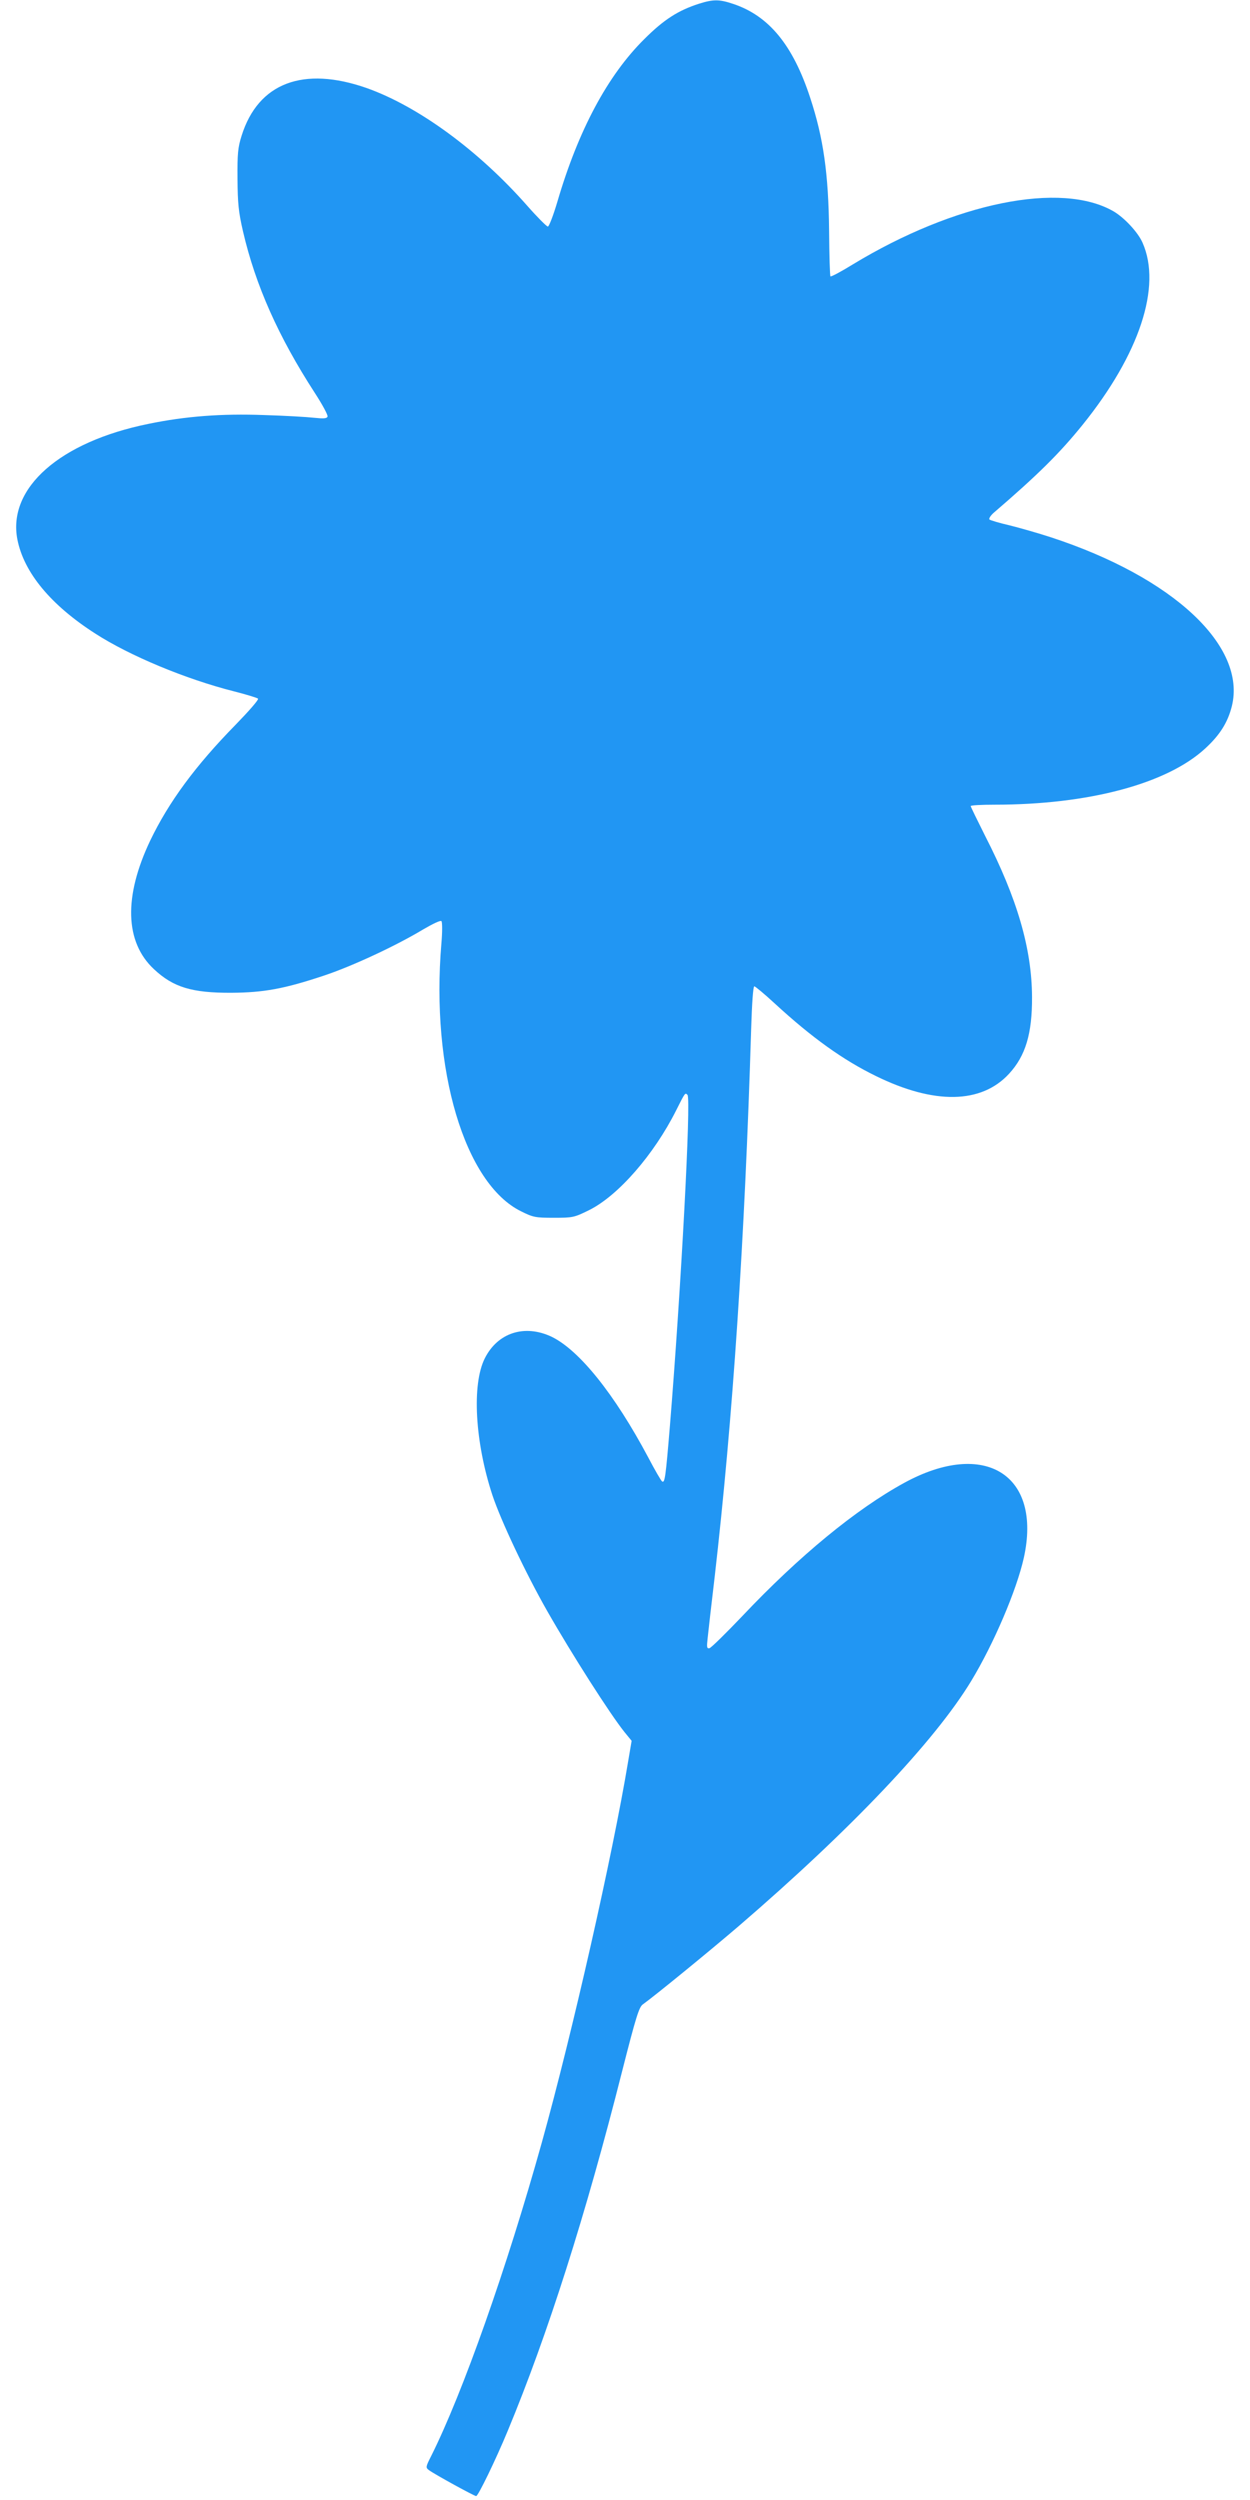
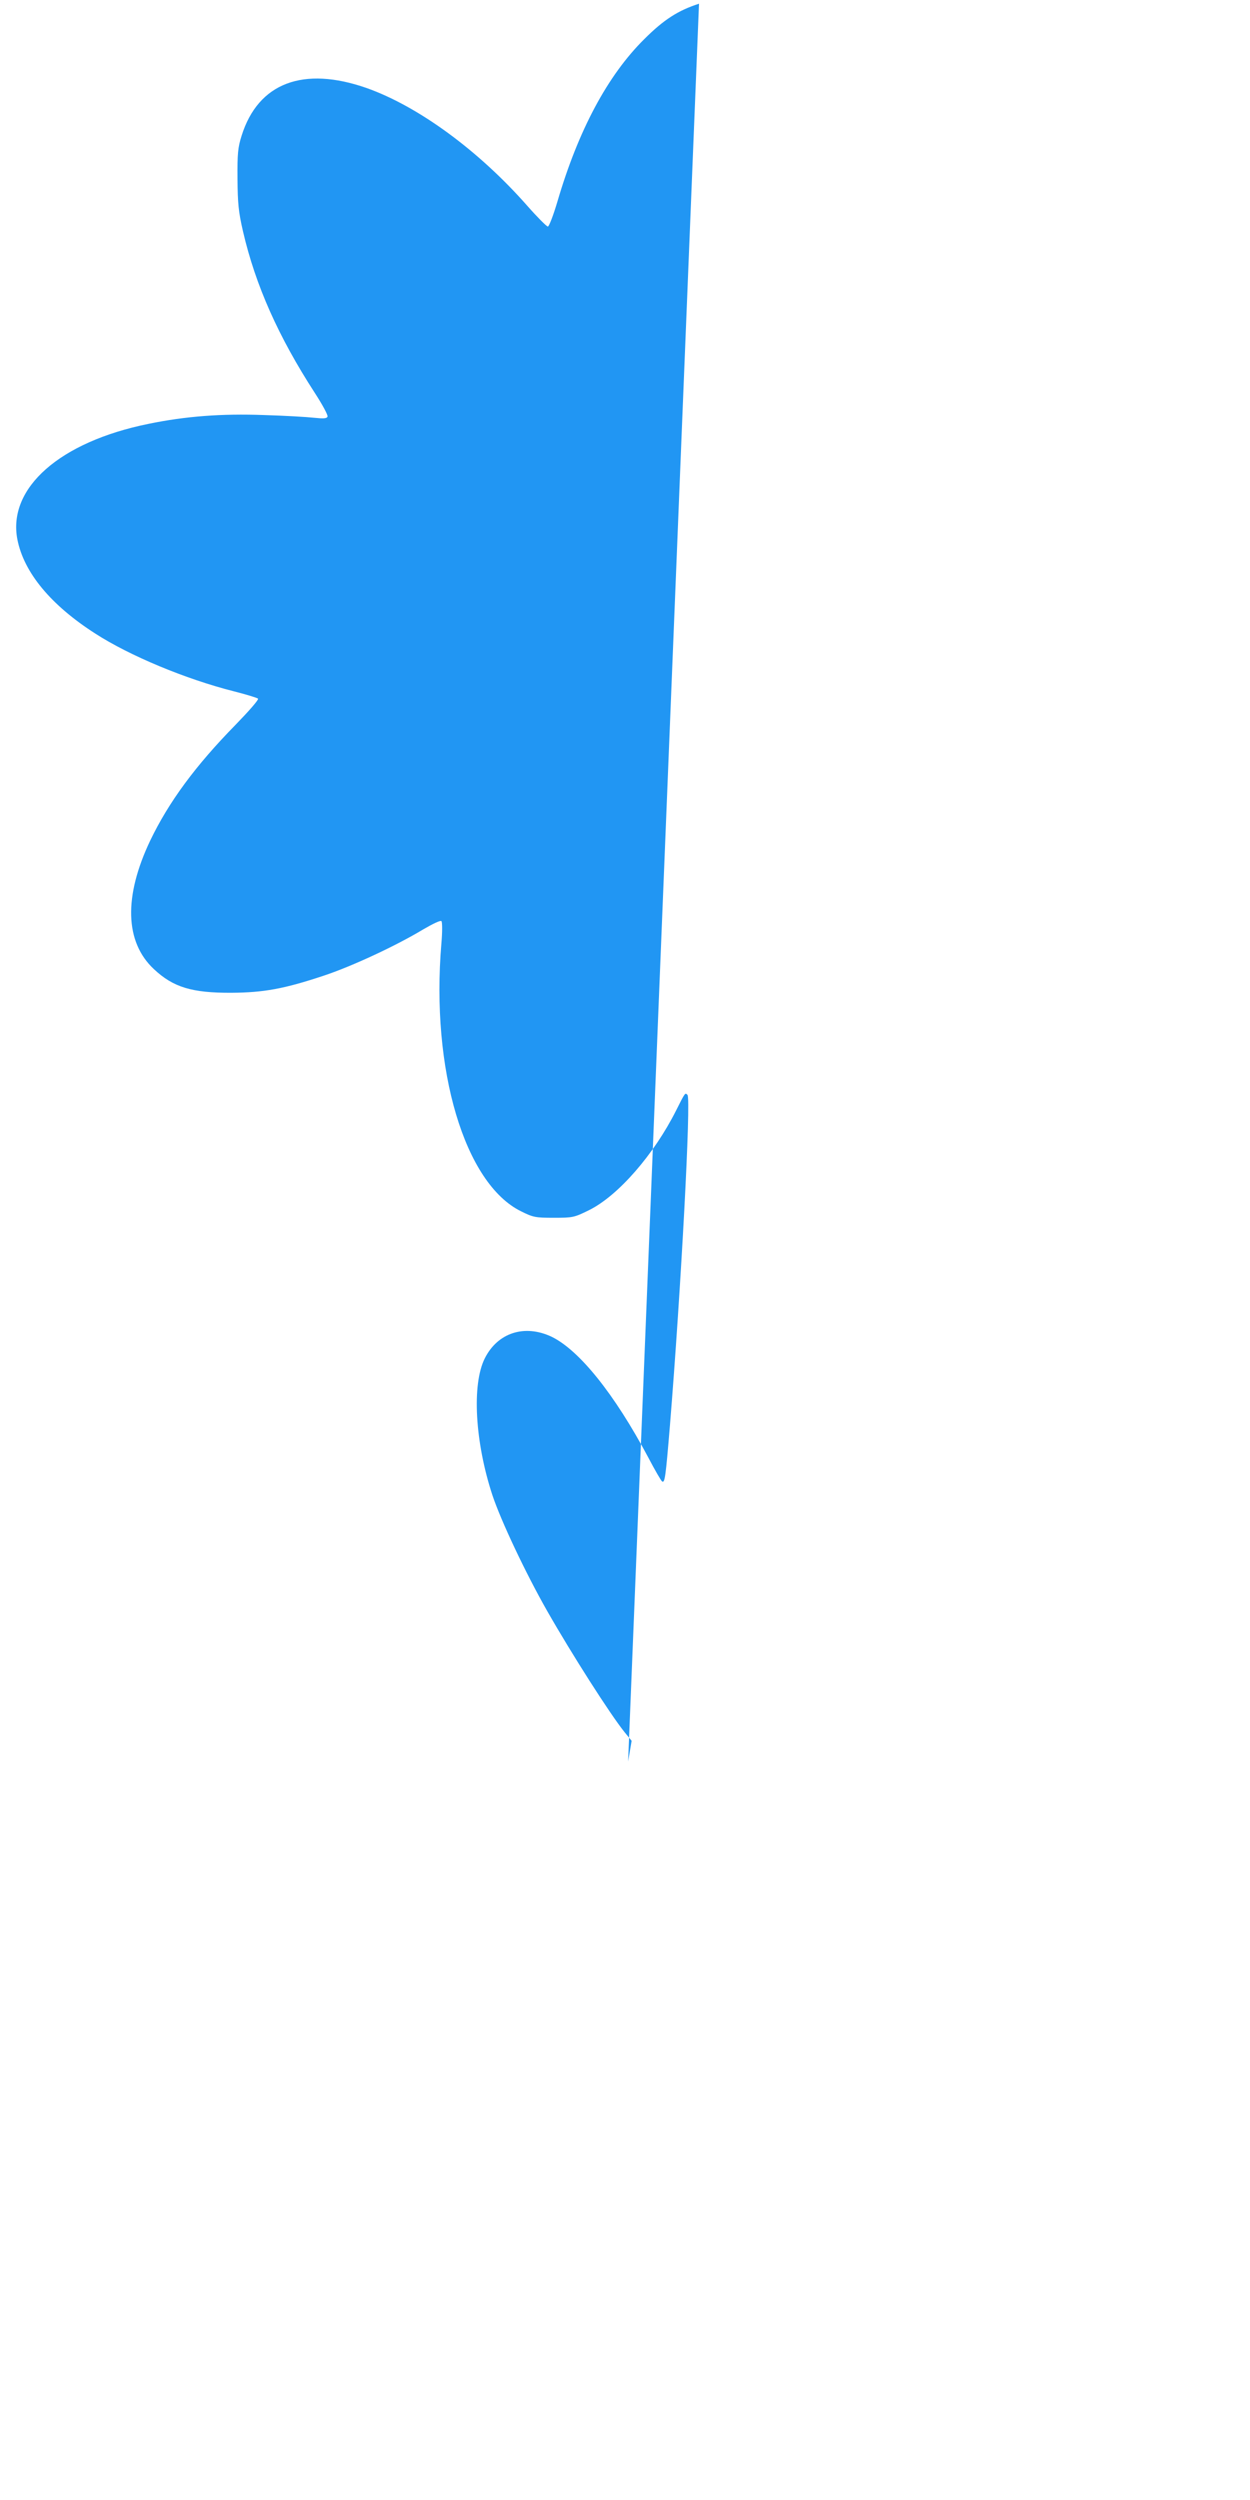
<svg xmlns="http://www.w3.org/2000/svg" version="1.0" width="640pt" height="1280pt" viewBox="0 0 640 1280" preserveAspectRatio="xMidYMid meet">
  <g transform="translate(0,1280) scale(0.1,-0.1)" fill="#2196f3" stroke="none">
-     <path d="M3579 12781 c-106 -34 -180 -81 -280 -181 -188 -186 -338 -467 -445 -832 -21 -71 -43 -128 -49 -128 -6 0 -54 48 -105 106 -250 284 -558 509 -822 603 -325 114 -556 27 -641 -244 -19 -60 -22 -92 -21 -220 1 -126 5 -169 28 -269 64 -277 182 -541 368 -828 39 -60 68 -114 65 -121 -4 -10 -20 -11 -68 -6 -35 4 -152 11 -259 14 -214 8 -400 -6 -589 -45 -455 -92 -723 -329 -672 -592 33 -169 171 -336 399 -482 175 -113 462 -233 711 -296 63 -16 118 -33 122 -37 5 -5 -47 -64 -114 -133 -206 -210 -343 -396 -438 -594 -136 -286 -130 -519 19 -658 99 -93 195 -122 397 -121 165 1 270 20 474 88 147 49 371 154 507 236 48 28 89 48 94 43 5 -5 5 -56 0 -114 -55 -647 119 -1230 408 -1372 62 -31 74 -33 167 -33 97 0 104 1 181 39 149 74 332 284 446 511 47 94 46 91 58 79 19 -19 -33 -994 -90 -1694 -22 -265 -26 -294 -40 -285 -5 3 -37 58 -71 123 -173 325 -353 549 -495 618 -138 65 -276 21 -342 -111 -67 -134 -50 -429 39 -700 44 -132 170 -399 281 -594 126 -221 322 -528 396 -620 l36 -44 -18 -106 c-79 -477 -285 -1387 -442 -1951 -180 -645 -405 -1282 -566 -1604 -29 -57 -29 -60 -12 -73 30 -22 232 -133 242 -133 10 0 100 185 162 335 203 489 399 1103 585 1839 71 279 87 331 107 344 60 43 337 269 491 401 574 494 1003 946 1190 1255 115 190 232 464 269 630 94 425 -200 609 -612 384 -247 -135 -538 -374 -830 -683 -84 -88 -159 -162 -168 -164 -13 -2 -14 5 -9 50 3 30 19 171 36 314 93 810 154 1721 187 2808 4 129 10 217 16 217 5 0 53 -40 106 -89 188 -173 348 -288 516 -370 299 -147 540 -143 682 11 85 92 119 206 118 393 -1 248 -76 505 -240 825 -40 80 -74 149 -74 153 0 4 55 7 123 7 481 0 882 107 1078 288 75 69 115 133 136 216 76 308 -300 660 -926 865 -64 21 -159 48 -211 61 -52 12 -99 26 -104 30 -4 5 5 19 20 33 228 196 339 306 457 452 291 361 406 708 307 932 -23 53 -92 127 -147 160 -269 157 -815 46 -1337 -271 -60 -37 -111 -64 -114 -61 -3 3 -6 107 -7 233 -3 292 -29 476 -97 682 -88 269 -211 419 -394 480 -71 24 -102 24 -175 1z" />
+     <path d="M3579 12781 c-106 -34 -180 -81 -280 -181 -188 -186 -338 -467 -445 -832 -21 -71 -43 -128 -49 -128 -6 0 -54 48 -105 106 -250 284 -558 509 -822 603 -325 114 -556 27 -641 -244 -19 -60 -22 -92 -21 -220 1 -126 5 -169 28 -269 64 -277 182 -541 368 -828 39 -60 68 -114 65 -121 -4 -10 -20 -11 -68 -6 -35 4 -152 11 -259 14 -214 8 -400 -6 -589 -45 -455 -92 -723 -329 -672 -592 33 -169 171 -336 399 -482 175 -113 462 -233 711 -296 63 -16 118 -33 122 -37 5 -5 -47 -64 -114 -133 -206 -210 -343 -396 -438 -594 -136 -286 -130 -519 19 -658 99 -93 195 -122 397 -121 165 1 270 20 474 88 147 49 371 154 507 236 48 28 89 48 94 43 5 -5 5 -56 0 -114 -55 -647 119 -1230 408 -1372 62 -31 74 -33 167 -33 97 0 104 1 181 39 149 74 332 284 446 511 47 94 46 91 58 79 19 -19 -33 -994 -90 -1694 -22 -265 -26 -294 -40 -285 -5 3 -37 58 -71 123 -173 325 -353 549 -495 618 -138 65 -276 21 -342 -111 -67 -134 -50 -429 39 -700 44 -132 170 -399 281 -594 126 -221 322 -528 396 -620 l36 -44 -18 -106 z" />
  </g>
</svg>